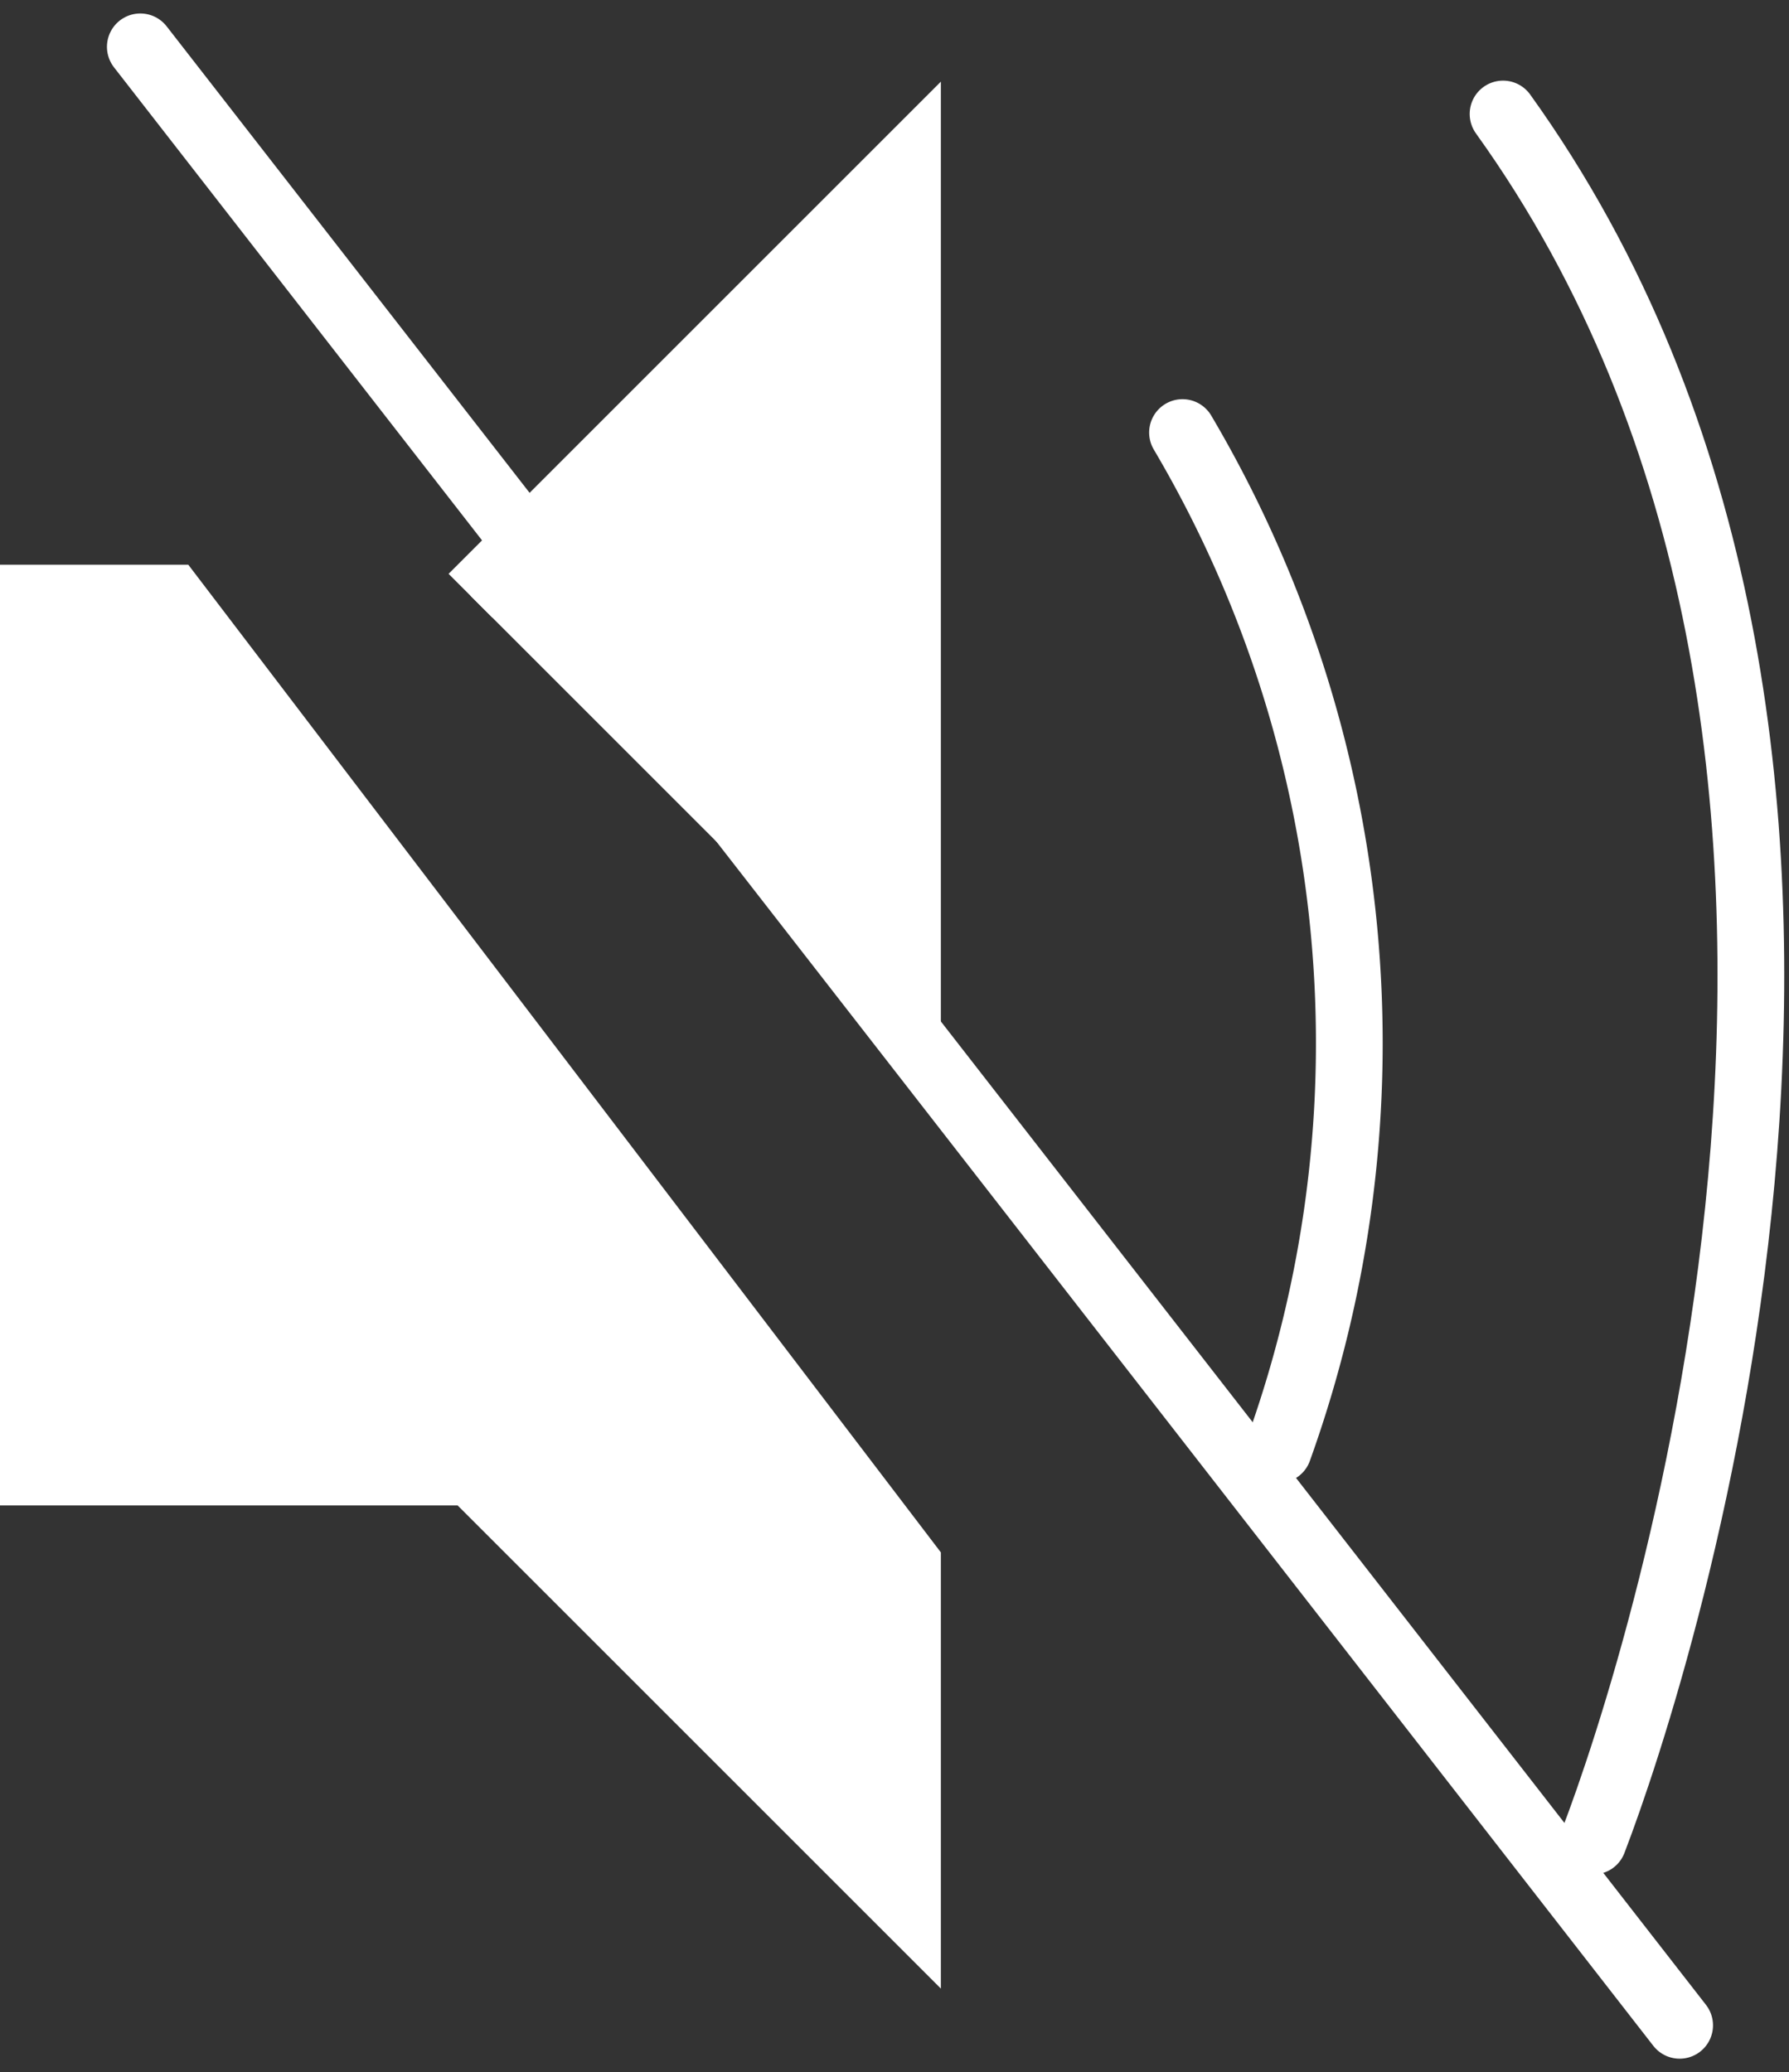
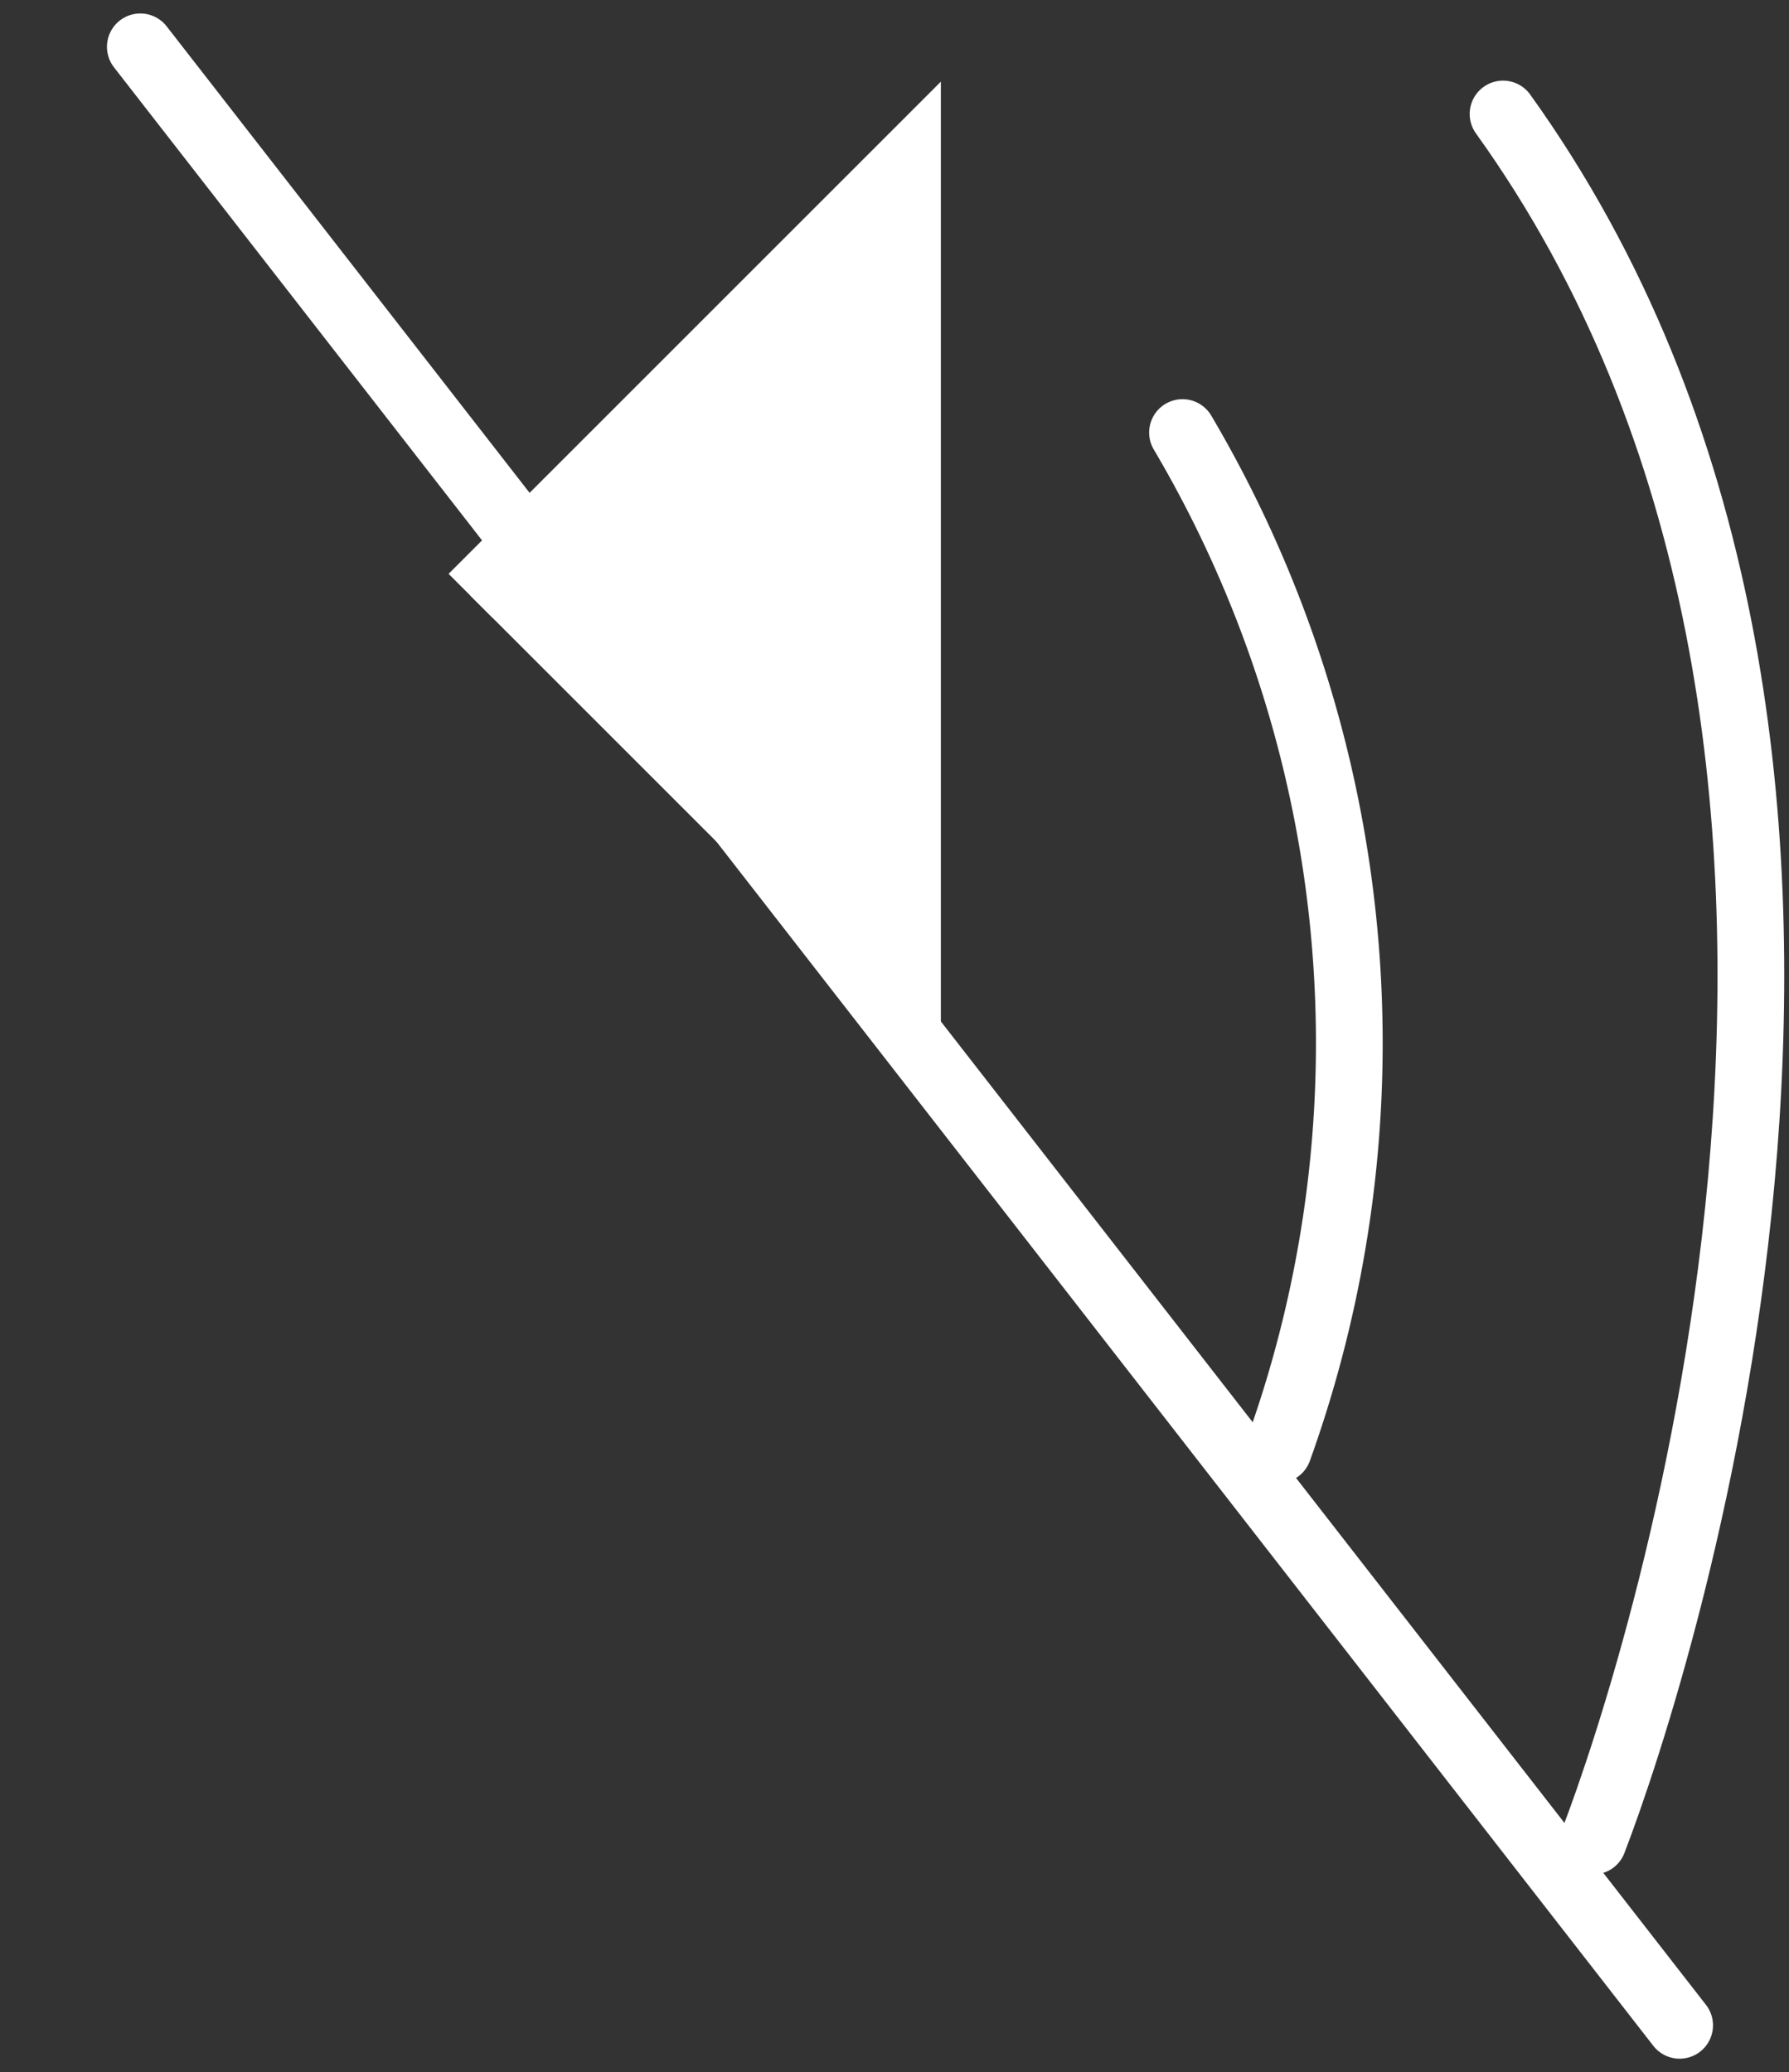
<svg xmlns="http://www.w3.org/2000/svg" width="28.955" height="33.543" viewBox="0 0 28.955 33.543">
  <rect x="0" y="0" width="28.955" height="33.543" fill="#333333" stroke="none" />
  <g transform="translate(0.5 0.218)">
    <path d="M331.054,208.588V194.36l-7.114,7.114" transform="translate(-316.826 -192.049)" fill="#fff" stroke="#fff" stroke-width="1" />
-     <path d="M335.878,212.307v5.685l-7.114-7.114H321.65V196.65h2.3Z" transform="translate(-321.65 -187.226)" fill="#fff" stroke="#fff" stroke-width="1" />
    <path d="M327.66,195.8" transform="translate(-308.99 -189.016)" fill="none" stroke="#fff" stroke-linecap="round" stroke-miterlimit="10" stroke-width="1.08" />
    <path d="M328.52,198.94" transform="translate(-307.179 -182.402)" fill="none" stroke="#fff" stroke-linecap="round" stroke-miterlimit="10" stroke-width="1.08" />
    <path d="M329.32,194.14" transform="translate(-305.493 -192.513)" fill="none" stroke="#fff" stroke-linecap="round" stroke-miterlimit="10" stroke-width="1.08" />
    <path d="M330.81,198.94" transform="translate(-302.355 -182.402)" fill="none" stroke="#fff" stroke-linecap="round" stroke-miterlimit="10" stroke-width="1.08" />
    <path d="M328.29,201" transform="translate(-307.663 -178.062)" fill="none" stroke="#fff" stroke-linecap="round" stroke-miterlimit="10" stroke-width="1.08" />
    <path d="M328.52,199.29" transform="translate(-307.179 -181.664)" fill="none" stroke="#fff" stroke-linecap="round" stroke-miterlimit="10" stroke-width="1.08" />
    <path d="M329.89,203.18" transform="translate(-304.293 -173.47)" fill="none" stroke="#fff" stroke-linecap="round" stroke-miterlimit="10" stroke-width="1.08" />
    <path d="M330.29,202.27" transform="translate(-303.45 -175.387)" fill="none" stroke="#fff" stroke-linecap="round" stroke-miterlimit="10" stroke-width="1.08" />
-     <path d="M329.32,194.14" transform="translate(-305.493 -192.513)" fill="none" stroke="#fff" stroke-linecap="round" stroke-miterlimit="10" stroke-width="1.08" />
    <line x2="24.914" y2="32.028" transform="translate(1.771 0.54)" fill="none" stroke="#fff" stroke-linecap="round" stroke-miterlimit="10" stroke-width="1.08" />
    <path d="M329.32,194.14c7.362,10.251,2.547,25.131,1.46,27.958" transform="translate(-305.493 -192.513)" fill="none" stroke="#fff" stroke-linecap="round" stroke-miterlimit="10" stroke-width="1.08" />
-     <path d="M328.15,201.1" transform="translate(-307.958 -177.852)" fill="none" stroke="#fff" stroke-linecap="round" stroke-miterlimit="10" stroke-width="1.08" />
-     <path d="M327.65,195.8" transform="translate(-309.011 -189.016)" fill="none" stroke="#fff" stroke-linecap="round" stroke-miterlimit="10" stroke-width="1.08" />
    <path d="M327.65,195.8a19.447,19.447,0,0,1,1.553,16.464" transform="translate(-309.011 -189.016)" fill="none" stroke="#fff" stroke-linecap="round" stroke-miterlimit="10" stroke-width="1.08" />
  </g>
</svg>